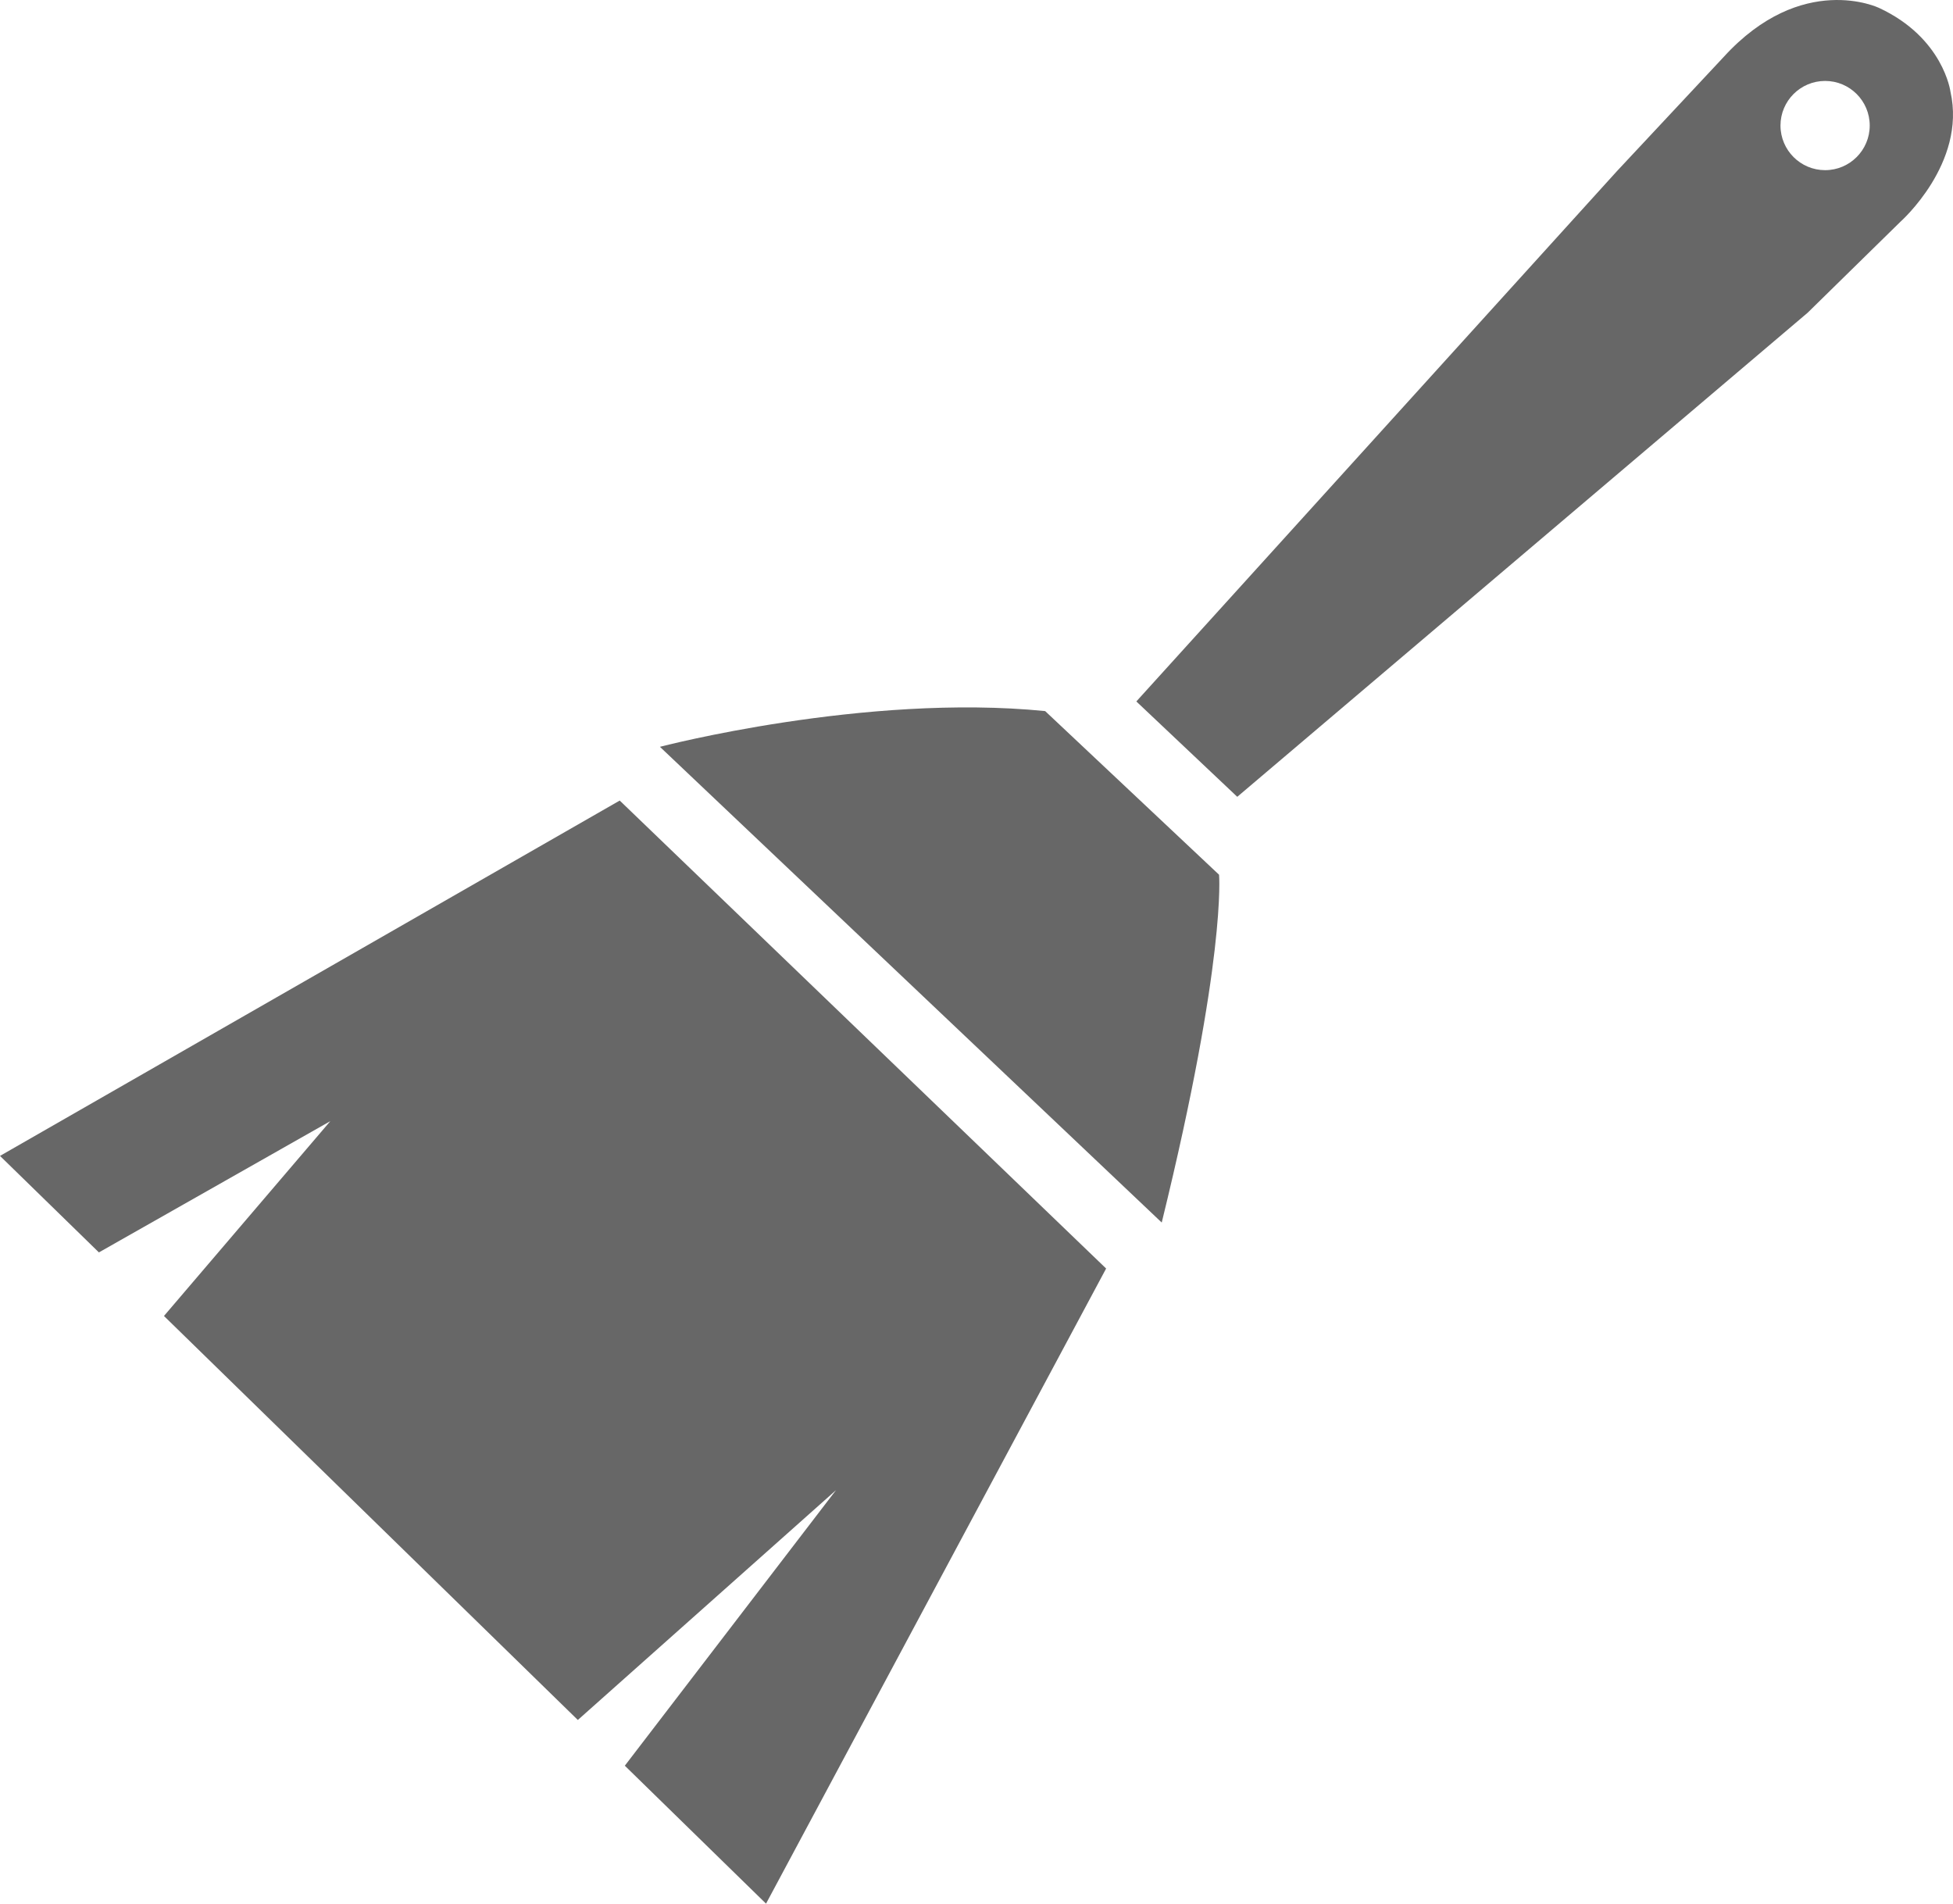
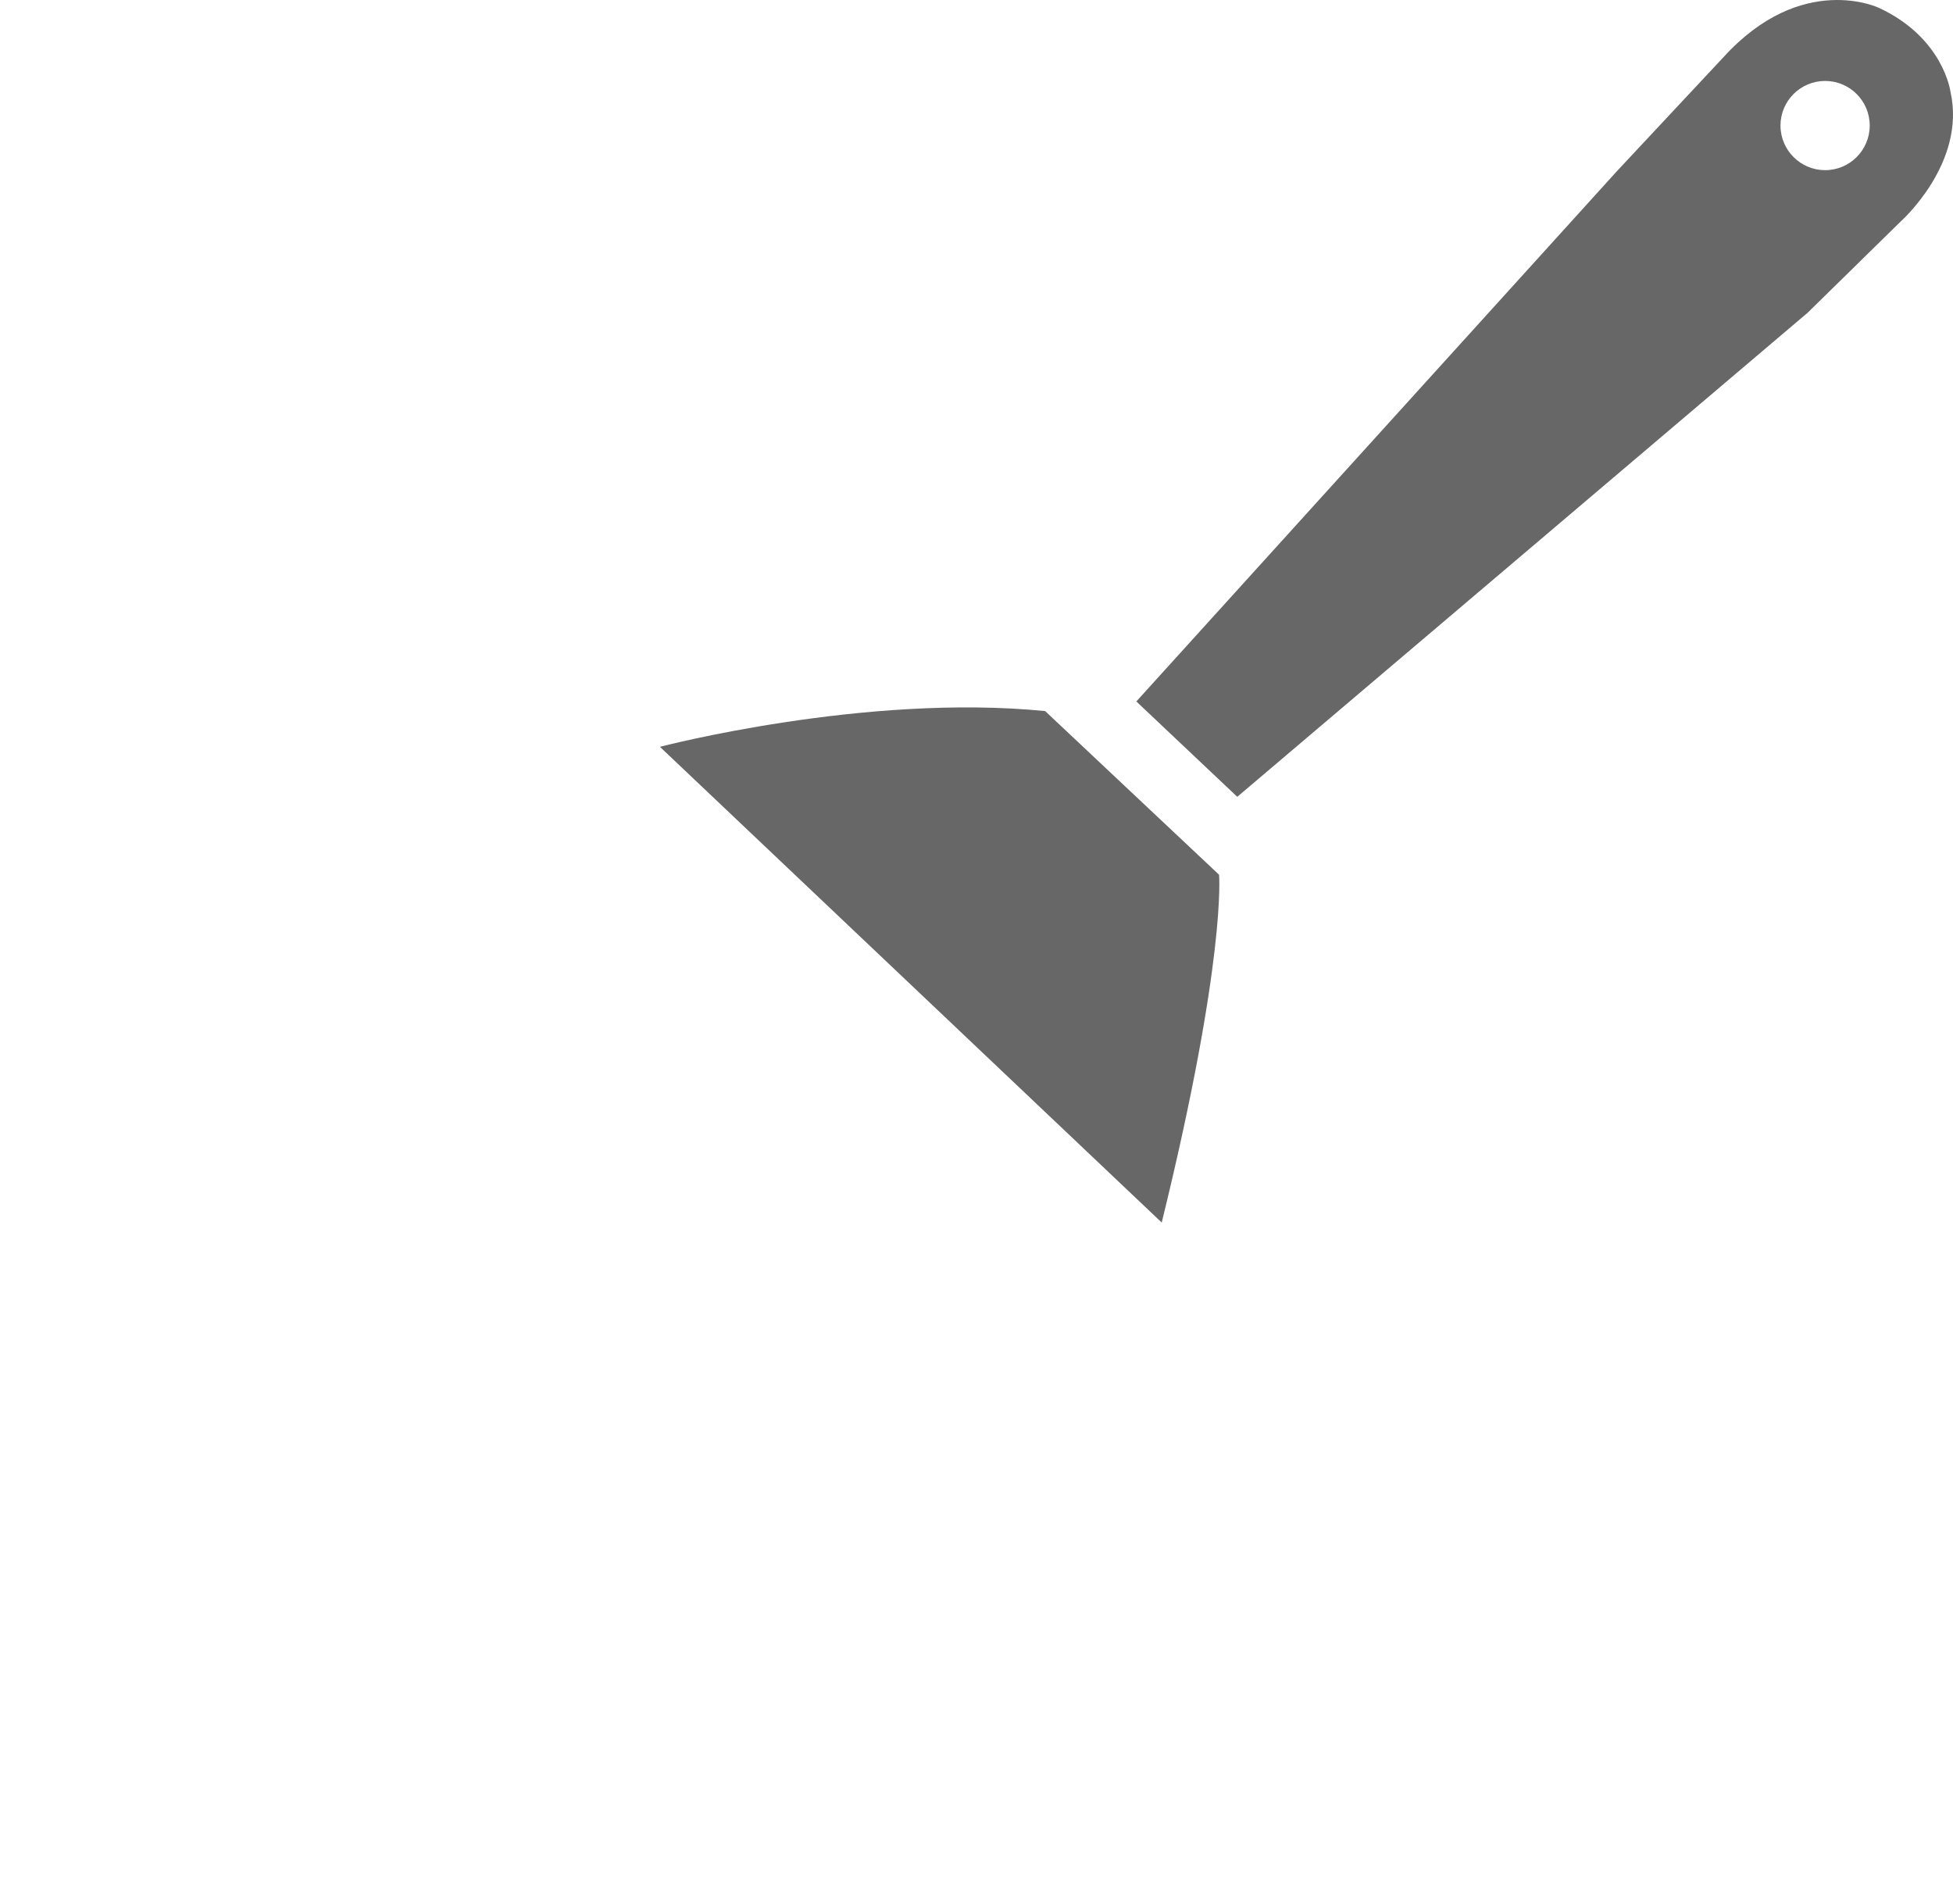
<svg xmlns="http://www.w3.org/2000/svg" version="1.1" id="Ebene_1" x="0px" y="0px" width="156.235px" height="152.27px" viewBox="0 0 156.235 152.27" enable-background="new 0 0 156.235 152.27" xml:space="preserve">
  <g>
    <path fill="#676767" d="M52.792,59.737l40.143,38.052c5.187-21.139,4.587-27.82,4.587-27.82L83.61,56.879   C69.211,55.439,52.792,59.737,52.792,59.737z" />
-     <polygon fill="#676767" points="7.912,100.178 26.426,89.678 13.117,105.263 46.225,137.578 66.878,119.195 49.984,141.236    61.281,152.27 88.487,101.467 49.576,64.035 0,92.459  " />
-     <path fill="#676767" d="M90.904,56.108l8.074,7.628l45.629-38.721l7.426-7.281c0,0,5.292-4.68,3.999-10.399   c0,0-0.553-4.308-5.722-6.706c0,0-6.151-2.952-12.43,3.938l-8.532,9.125L90.904,56.108z M142.434,10.042   c0-1.968,1.599-3.568,3.571-3.568c1.97,0,3.568,1.598,3.568,3.568c0,1.968-1.599,3.569-3.568,3.569   C144.032,13.61,142.436,12.012,142.434,10.042z" />
+     <path fill="#676767" d="M90.904,56.108l8.074,7.628l45.629-38.721l7.426-7.281c0,0,5.292-4.68,3.999-10.399   c0,0-0.553-4.308-5.722-6.706c0,0-6.151-2.952-12.43,3.938l-8.532,9.125L90.904,56.108z M142.434,10.042   c0-1.968,1.599-3.568,3.571-3.568c1.97,0,3.568,1.598,3.568,3.568c0,1.968-1.599,3.569-3.568,3.569   C144.032,13.61,142.436,12.012,142.434,10.042" />
  </g>
</svg>